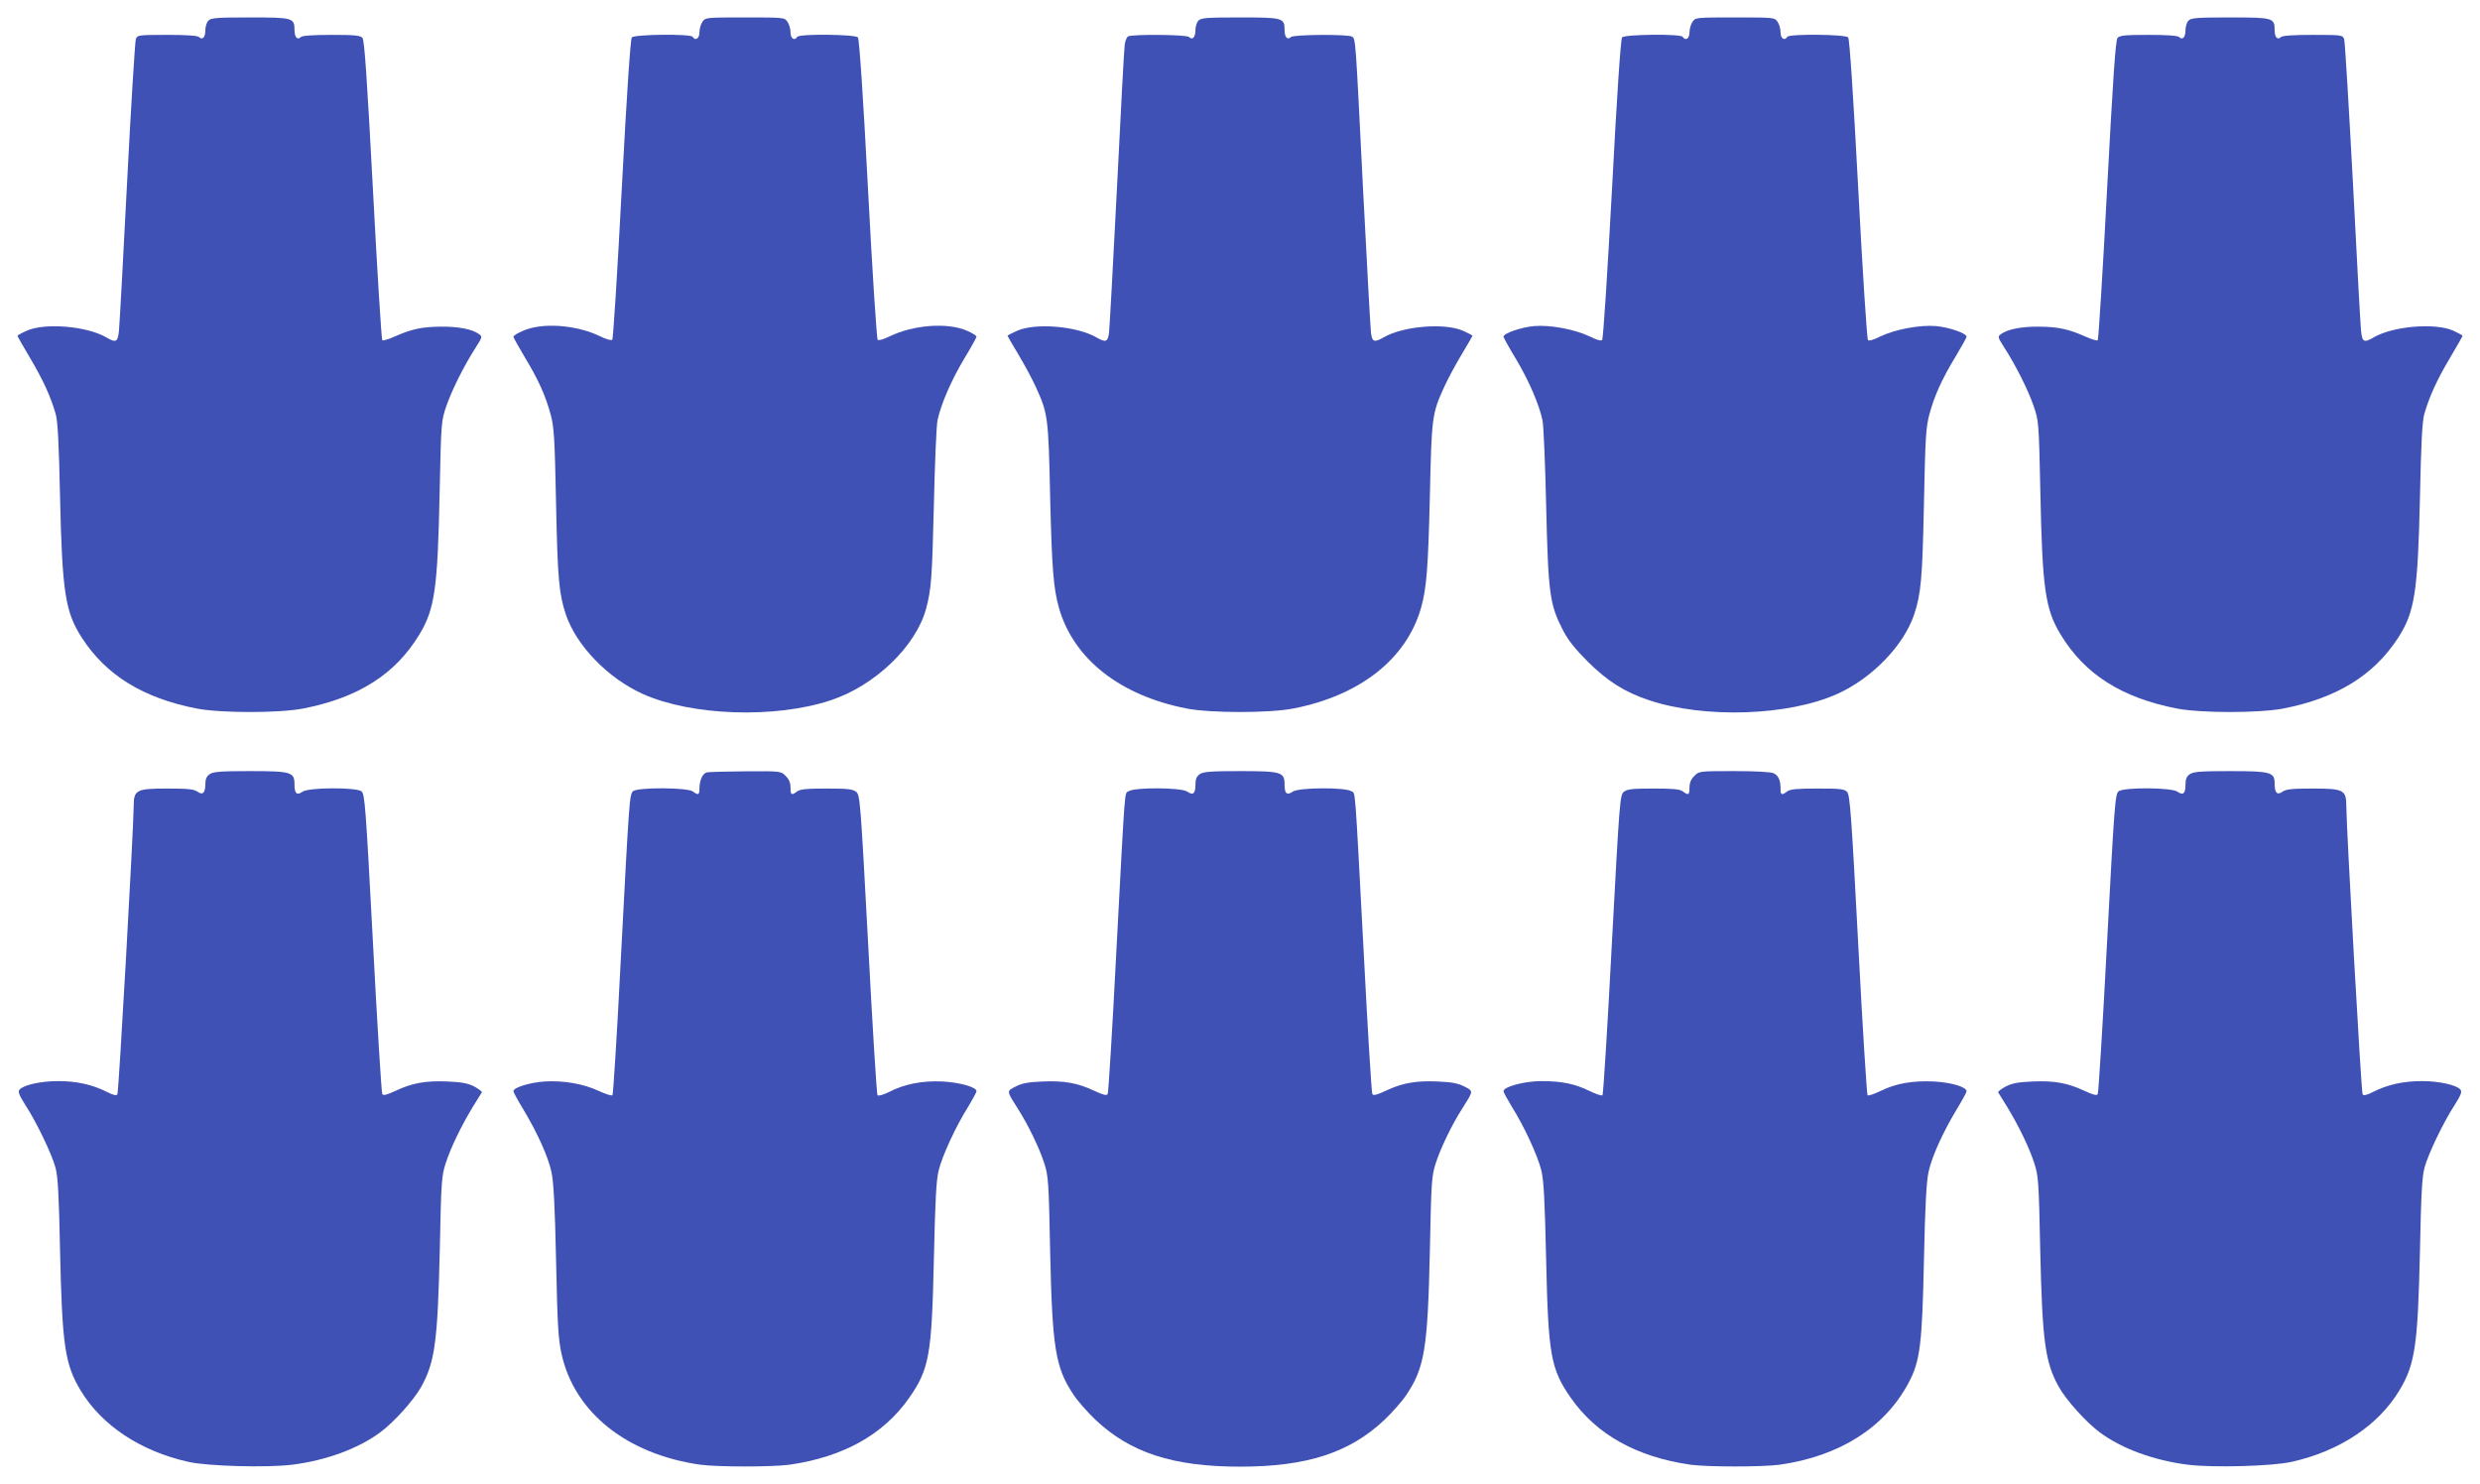
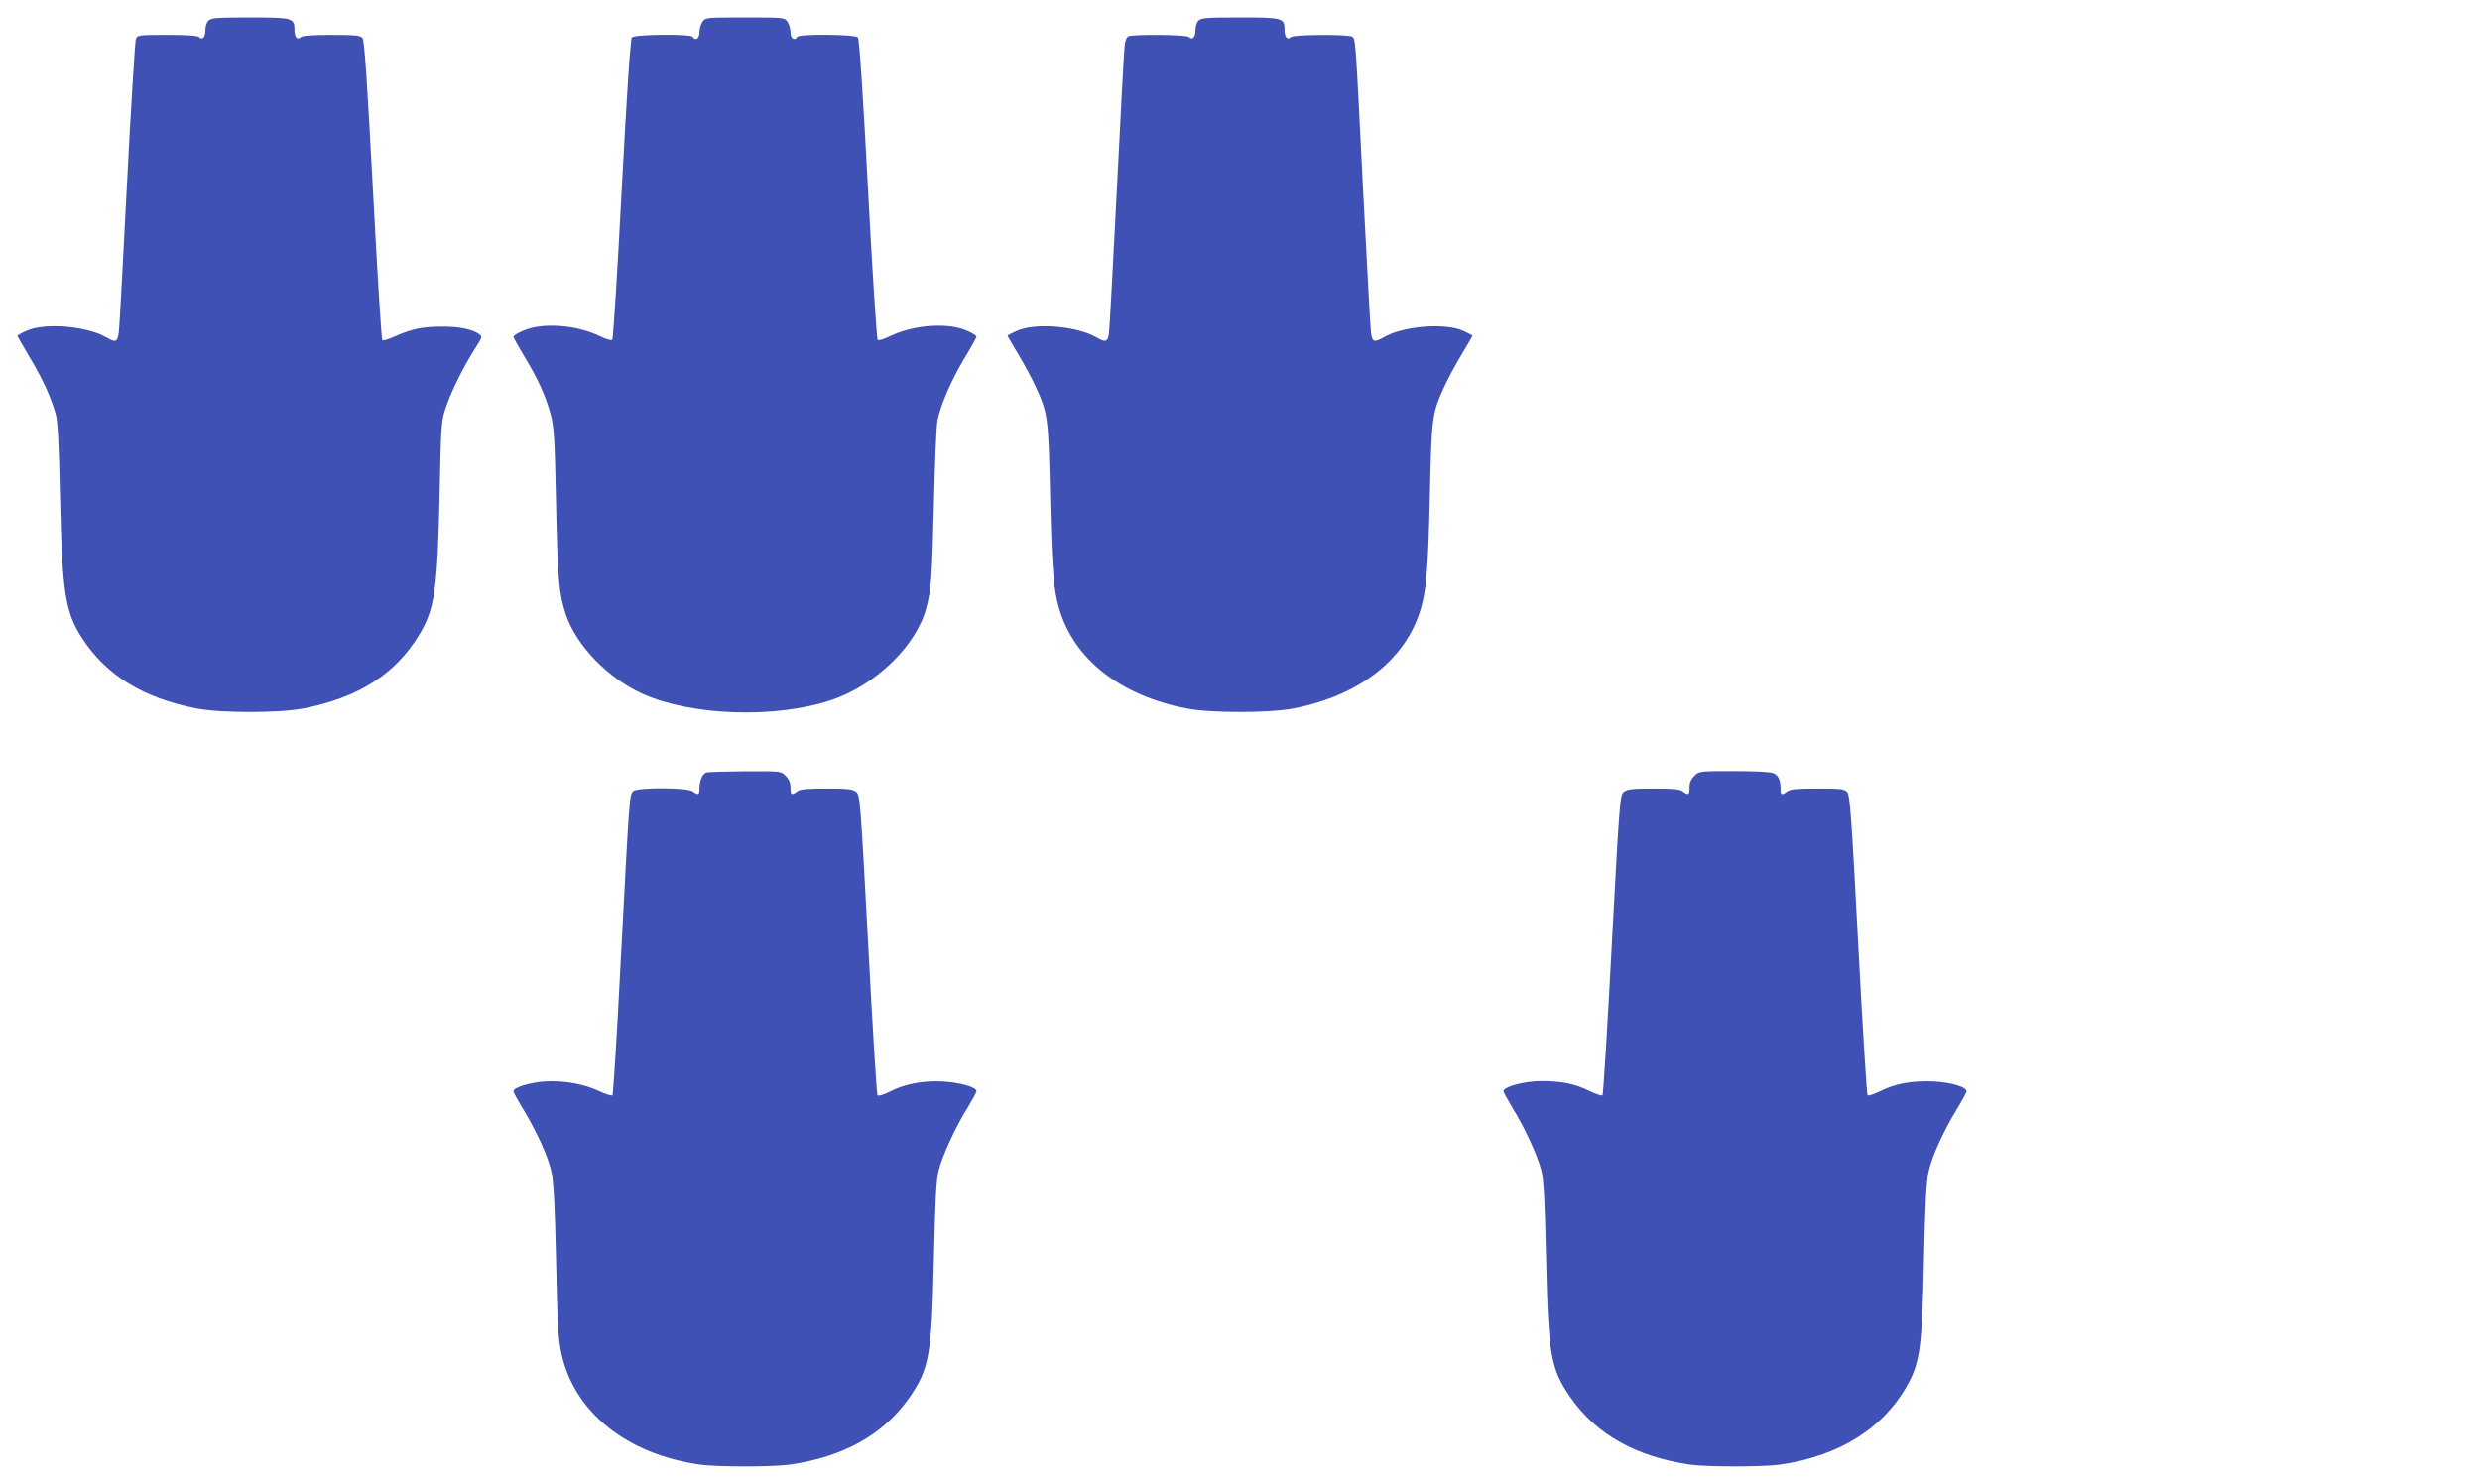
<svg xmlns="http://www.w3.org/2000/svg" version="1.0" width="1280pt" height="766pt" viewBox="0 0 1280 766" preserveAspectRatio="xMidYMid meet">
  <g transform="translate(0,766) scale(0.1,-0.1)" fill="#3f51b5" stroke="none">
    <path d="M1076 7554 c-9 -8 -16 -31 -16 -49 0 -37 -15 -54 -33 -36 -7 7 -65 11 -164 11 -150 0 -154 -1 -162 -22 -4 -13 -25 -345 -45 -738 -20 -393 -39 -739 -42 -767 -6 -59 -15 -64 -66 -34 -100 58 -317 76 -410 34 -27 -12 -48 -24 -48 -26 0 -3 30 -55 66 -116 67 -113 105 -197 131 -286 11 -37 17 -148 23 -435 11 -486 27 -589 112 -721 126 -195 317 -312 593 -366 125 -24 425 -24 550 0 285 56 476 177 600 383 79 130 94 238 104 729 8 367 8 371 35 450 28 81 90 206 153 304 32 50 33 54 16 66 -34 26 -108 40 -198 39 -98 -1 -150 -12 -238 -51 -31 -14 -61 -23 -64 -19 -4 4 -26 353 -48 775 -31 582 -44 772 -54 785 -11 13 -37 16 -160 16 -95 0 -151 -4 -158 -11 -18 -18 -33 -1 -33 36 0 63 -9 65 -230 65 -167 0 -201 -2 -214 -16z" />
    <path d="M3626 7548 c-9 -12 -16 -37 -16 -55 0 -32 -21 -46 -35 -23 -10 16 -300 13 -314 -3 -7 -9 -26 -288 -52 -783 -22 -423 -44 -773 -49 -778 -5 -4 -32 3 -62 18 -124 60 -301 73 -400 28 -27 -11 -48 -25 -48 -30 0 -5 26 -51 57 -103 72 -119 109 -202 135 -298 18 -67 21 -122 28 -461 8 -389 15 -465 51 -573 54 -159 216 -327 395 -408 252 -114 685 -129 973 -33 228 76 439 279 491 473 27 100 31 163 40 536 5 215 13 411 19 437 18 83 71 205 136 314 36 59 65 112 65 116 0 5 -21 19 -47 30 -100 45 -277 32 -401 -28 -31 -15 -57 -23 -62 -18 -5 5 -28 355 -50 779 -25 478 -45 774 -52 782 -13 16 -303 19 -313 3 -14 -23 -35 -9 -35 23 0 18 -7 43 -16 55 -15 22 -20 22 -219 22 -199 0 -204 0 -219 -22z" />
    <path d="M6186 7554 c-9 -8 -16 -31 -16 -49 0 -37 -15 -54 -33 -36 -13 13 -295 15 -315 3 -7 -5 -15 -24 -17 -43 -3 -19 -21 -351 -40 -739 -20 -388 -38 -724 -41 -747 -6 -49 -17 -52 -66 -24 -100 58 -316 76 -410 33 -27 -12 -48 -23 -48 -25 0 -2 26 -46 57 -98 31 -52 71 -126 89 -166 63 -138 65 -154 74 -563 9 -375 17 -477 46 -579 76 -263 315 -451 659 -518 125 -24 425 -24 550 0 344 67 583 255 659 518 29 102 37 204 46 579 9 409 11 425 74 563 18 40 58 114 89 166 31 52 57 96 57 98 0 2 -21 13 -47 25 -95 43 -311 25 -411 -33 -49 -28 -60 -25 -66 24 -3 23 -21 357 -41 742 -39 784 -38 775 -57 786 -20 13 -302 11 -315 -2 -18 -18 -33 -1 -33 36 0 63 -9 65 -230 65 -167 0 -201 -2 -214 -16z" />
-     <path d="M8736 7548 c-9 -12 -16 -37 -16 -55 0 -32 -21 -46 -35 -23 -10 16 -300 13 -313 -3 -7 -8 -27 -303 -52 -783 -23 -423 -45 -773 -51 -779 -6 -6 -29 1 -63 18 -77 37 -204 61 -288 54 -66 -6 -158 -37 -158 -55 0 -4 29 -57 65 -116 65 -109 118 -231 136 -314 6 -26 14 -222 19 -437 11 -464 18 -514 88 -650 26 -50 63 -96 127 -160 100 -100 192 -158 316 -199 287 -96 722 -81 973 33 179 81 341 249 395 408 36 108 43 184 51 573 7 339 10 394 28 461 26 96 63 179 135 298 31 52 57 98 57 103 0 18 -91 49 -158 55 -84 7 -211 -17 -288 -54 -34 -17 -57 -24 -63 -18 -5 6 -28 356 -50 779 -26 494 -45 774 -52 783 -14 16 -304 19 -314 3 -14 -23 -35 -9 -35 23 0 18 -7 43 -16 55 -15 22 -20 22 -219 22 -199 0 -204 0 -219 -22z" />
-     <path d="M11296 7554 c-9 -8 -16 -31 -16 -49 0 -37 -15 -54 -33 -36 -7 7 -63 11 -158 11 -123 0 -149 -3 -160 -16 -10 -13 -23 -203 -54 -785 -22 -422 -44 -771 -48 -775 -3 -4 -33 5 -64 19 -88 39 -140 50 -238 51 -90 1 -164 -13 -198 -39 -17 -12 -16 -16 16 -66 63 -98 125 -223 153 -304 27 -79 27 -83 35 -450 10 -491 25 -599 104 -729 124 -206 315 -327 600 -383 125 -24 425 -24 550 0 276 54 467 171 593 366 85 132 101 235 112 721 6 287 12 398 23 435 26 89 64 173 131 286 36 61 66 113 66 116 0 2 -21 14 -47 26 -94 42 -311 24 -411 -34 -51 -30 -60 -25 -66 34 -3 28 -22 374 -42 767 -21 393 -41 725 -45 738 -8 21 -12 22 -162 22 -99 0 -157 -4 -164 -11 -18 -18 -33 -1 -33 36 0 63 -9 65 -230 65 -167 0 -201 -2 -214 -16z" />
-     <path d="M1082 3664 c-15 -10 -22 -26 -22 -47 0 -50 -13 -63 -41 -43 -19 13 -50 16 -156 16 -160 0 -173 -7 -173 -92 -1 -120 -77 -1476 -84 -1486 -5 -8 -21 -5 -56 13 -74 37 -154 55 -250 55 -90 0 -179 -20 -199 -44 -9 -11 -3 -27 29 -78 57 -87 136 -251 156 -323 13 -48 18 -135 24 -435 11 -486 25 -582 107 -718 109 -180 309 -312 554 -367 101 -23 408 -31 537 -15 174 22 339 82 453 166 71 52 173 165 213 236 71 128 85 234 96 713 7 344 9 375 30 440 25 78 79 191 141 293 23 37 43 70 46 74 2 4 -16 17 -39 30 -33 17 -65 23 -139 26 -112 5 -182 -8 -267 -48 -45 -21 -64 -26 -69 -17 -4 7 -26 358 -48 781 -38 715 -42 769 -60 782 -29 21 -272 20 -303 -2 -30 -21 -42 -10 -42 36 0 65 -15 70 -230 70 -152 0 -190 -3 -208 -16z" />
    <path d="M3647 3673 c-21 -5 -37 -42 -37 -84 0 -32 -6 -35 -34 -14 -28 21 -288 22 -309 1 -18 -19 -19 -30 -63 -871 -19 -379 -39 -694 -43 -698 -4 -4 -36 6 -70 22 -79 37 -182 55 -280 49 -76 -5 -161 -31 -161 -50 0 -6 23 -48 51 -94 71 -118 128 -243 145 -322 11 -49 18 -171 24 -457 7 -330 11 -404 28 -482 66 -302 336 -519 717 -573 90 -12 370 -12 460 0 277 40 484 155 616 343 105 150 118 220 129 717 7 307 12 409 25 460 19 76 88 226 151 326 24 40 44 76 44 82 0 21 -86 45 -175 50 -104 5 -197 -13 -276 -54 -28 -14 -55 -22 -60 -17 -4 4 -26 355 -48 778 -40 746 -42 771 -62 788 -18 14 -42 17 -153 17 -101 0 -137 -3 -152 -15 -29 -22 -34 -18 -34 20 0 25 -8 44 -25 60 -24 25 -25 25 -207 24 -101 -1 -191 -3 -201 -6z" />
-     <path d="M6192 3664 c-16 -11 -22 -25 -22 -54 0 -46 -12 -57 -42 -36 -30 22 -274 23 -303 2 -22 -16 -16 62 -64 -841 -20 -391 -40 -716 -44 -722 -5 -9 -25 -4 -69 17 -85 40 -155 53 -267 48 -74 -3 -106 -9 -139 -26 -48 -25 -48 -20 13 -117 50 -78 111 -203 135 -280 21 -65 23 -97 30 -450 11 -503 27 -604 121 -744 21 -32 72 -90 113 -129 180 -170 400 -242 746 -242 346 0 566 72 746 242 41 39 92 97 113 129 94 140 110 241 121 744 7 353 9 385 30 450 24 77 85 202 135 280 61 97 61 92 13 117 -33 17 -65 23 -139 26 -112 5 -182 -8 -267 -48 -44 -21 -64 -26 -69 -17 -4 6 -24 331 -44 722 -48 903 -42 825 -64 841 -29 21 -273 20 -303 -2 -30 -21 -42 -10 -42 36 0 65 -15 70 -230 70 -152 0 -190 -3 -208 -16z" />
    <path d="M8745 3655 c-17 -16 -25 -35 -25 -60 0 -38 -5 -42 -34 -20 -15 12 -51 15 -152 15 -111 0 -135 -3 -153 -17 -20 -17 -22 -41 -62 -788 -22 -423 -44 -773 -48 -778 -4 -4 -34 6 -67 22 -75 37 -143 51 -249 51 -86 0 -195 -29 -195 -52 0 -6 20 -42 44 -82 63 -100 132 -250 151 -326 13 -51 18 -153 25 -460 11 -497 24 -567 129 -717 132 -188 339 -303 616 -343 90 -12 370 -12 460 0 310 44 543 192 666 423 59 111 70 197 79 632 6 286 13 408 24 457 17 79 74 204 145 322 28 46 51 88 51 93 0 23 -78 46 -168 51 -112 5 -197 -10 -276 -49 -33 -16 -63 -26 -67 -22 -4 5 -26 354 -48 777 -35 668 -43 771 -57 788 -15 16 -34 18 -154 18 -104 0 -141 -3 -156 -15 -28 -21 -34 -19 -34 13 0 46 -11 69 -36 81 -16 7 -93 11 -205 11 -178 0 -180 0 -204 -25z" />
-     <path d="M11302 3664 c-16 -11 -22 -25 -22 -54 0 -46 -12 -57 -42 -36 -31 22 -275 23 -303 2 -18 -13 -22 -66 -60 -782 -22 -423 -44 -774 -48 -781 -5 -9 -24 -4 -69 17 -85 40 -155 53 -267 48 -74 -3 -106 -9 -139 -26 -23 -13 -41 -26 -39 -30 3 -4 23 -37 46 -74 62 -102 116 -215 141 -293 21 -65 23 -96 30 -440 11 -479 25 -585 96 -713 40 -71 142 -184 213 -236 114 -84 279 -144 453 -166 129 -16 436 -8 537 15 245 55 445 187 554 367 82 136 96 232 107 718 6 300 11 387 24 435 20 72 99 236 156 323 32 51 38 67 29 78 -20 24 -109 44 -199 44 -96 0 -176 -18 -250 -55 -35 -18 -51 -21 -56 -13 -7 10 -83 1366 -84 1486 0 85 -13 92 -173 92 -106 0 -137 -3 -156 -16 -28 -20 -41 -7 -41 43 0 57 -20 63 -230 63 -152 0 -190 -3 -208 -16z" />
  </g>
</svg>